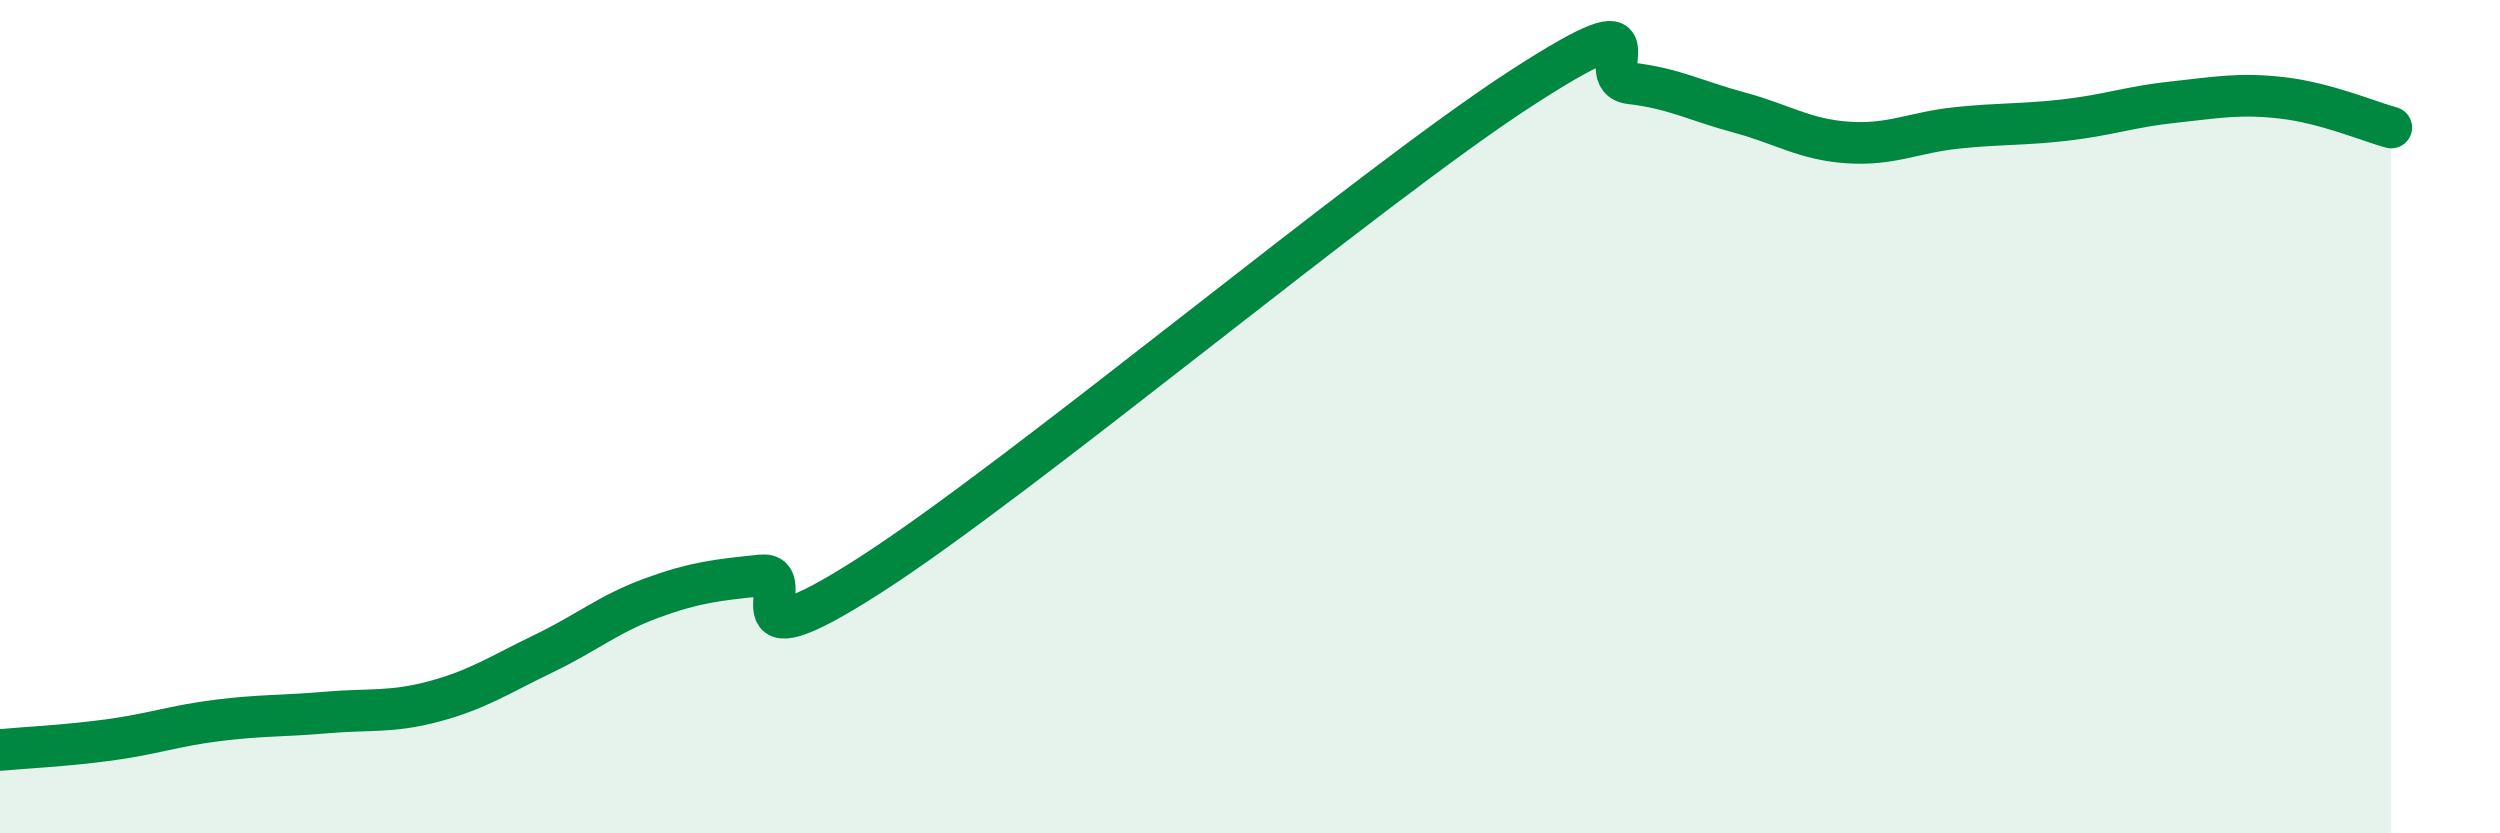
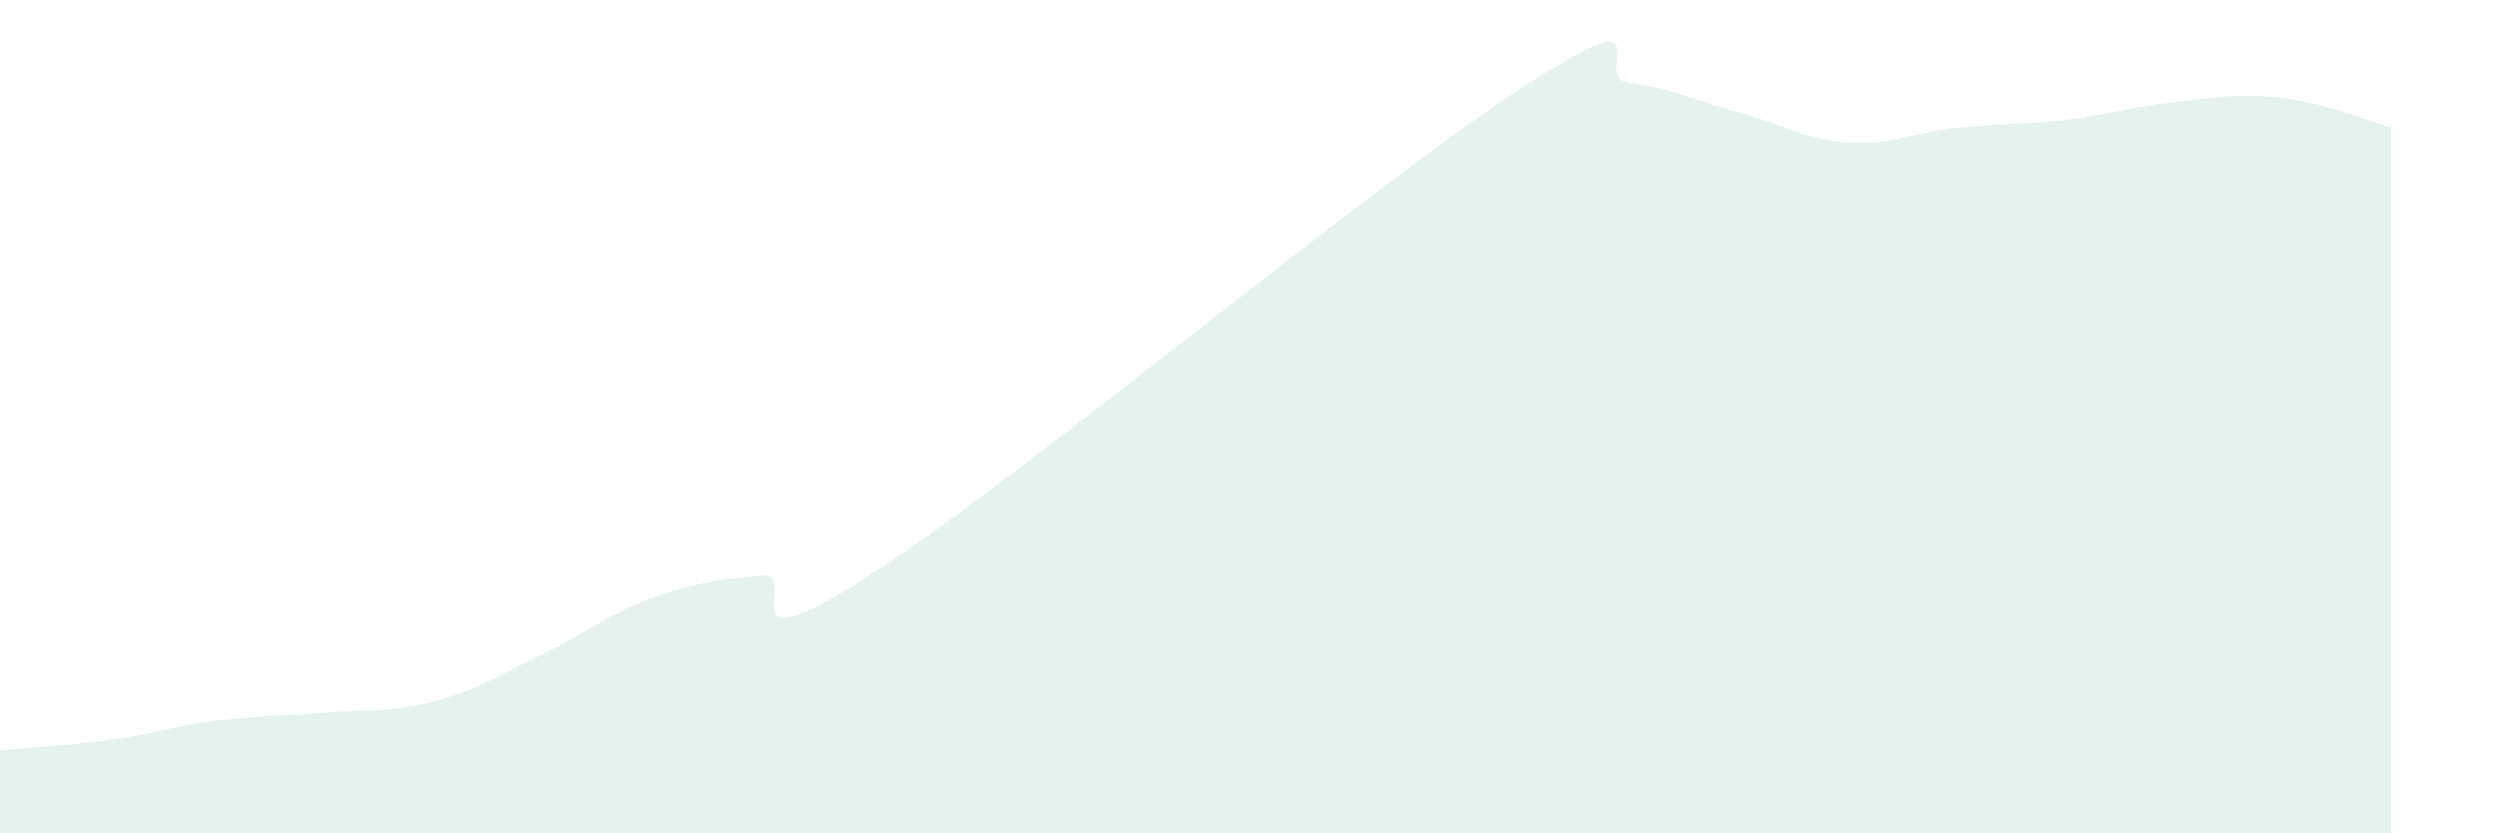
<svg xmlns="http://www.w3.org/2000/svg" width="60" height="20" viewBox="0 0 60 20">
  <path d="M 0,18 C 0.52,17.95 1.57,17.9 2.61,17.76 C 3.65,17.62 4.18,17.42 5.22,17.29 C 6.26,17.16 6.79,17.19 7.83,17.1 C 8.87,17.01 9.39,17.11 10.43,16.83 C 11.47,16.55 12,16.19 13.04,15.69 C 14.08,15.19 14.61,14.73 15.65,14.35 C 16.69,13.97 17.22,13.92 18.26,13.81 C 19.3,13.7 17.22,16.15 20.87,13.81 C 24.52,11.47 32.87,4.47 36.52,2.11 C 40.17,-0.25 38.09,1.88 39.13,2 C 40.17,2.12 40.7,2.42 41.74,2.7 C 42.78,2.98 43.31,3.35 44.35,3.42 C 45.39,3.49 45.92,3.18 46.96,3.07 C 48,2.96 48.53,3 49.57,2.88 C 50.61,2.76 51.13,2.56 52.17,2.45 C 53.21,2.34 53.74,2.23 54.78,2.35 C 55.82,2.47 56.87,2.92 57.39,3.06L57.39 20L0 20Z" fill="#008740" opacity="0.1" stroke-linecap="round" stroke-linejoin="round" />
-   <path d="M 0,18 C 0.52,17.95 1.57,17.9 2.61,17.76 C 3.65,17.62 4.18,17.42 5.22,17.29 C 6.26,17.16 6.79,17.19 7.83,17.1 C 8.87,17.01 9.39,17.11 10.43,16.83 C 11.47,16.55 12,16.19 13.04,15.69 C 14.08,15.19 14.61,14.73 15.65,14.35 C 16.69,13.97 17.22,13.92 18.26,13.81 C 19.3,13.7 17.22,16.15 20.87,13.81 C 24.52,11.47 32.87,4.47 36.52,2.11 C 40.17,-0.25 38.09,1.88 39.13,2 C 40.17,2.12 40.7,2.42 41.74,2.7 C 42.78,2.98 43.31,3.35 44.35,3.42 C 45.39,3.49 45.92,3.18 46.96,3.07 C 48,2.96 48.53,3 49.57,2.88 C 50.61,2.76 51.13,2.56 52.17,2.45 C 53.21,2.34 53.74,2.23 54.78,2.35 C 55.82,2.47 56.87,2.92 57.39,3.06" stroke="#008740" stroke-width="1" fill="none" stroke-linecap="round" stroke-linejoin="round" />
</svg>